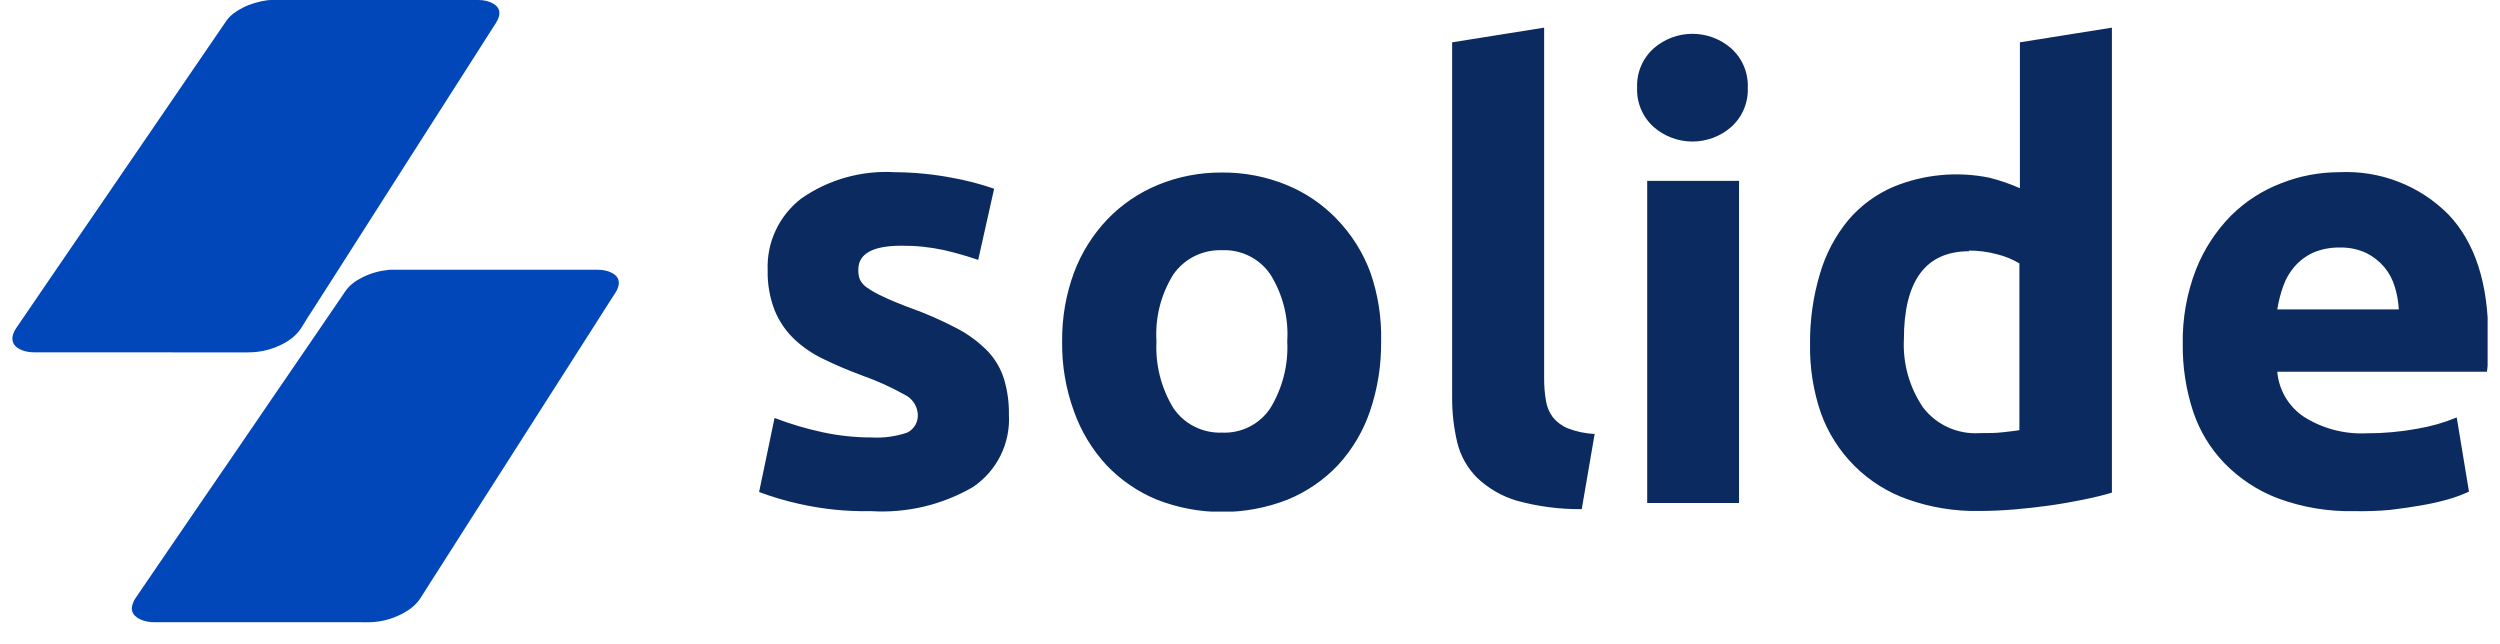
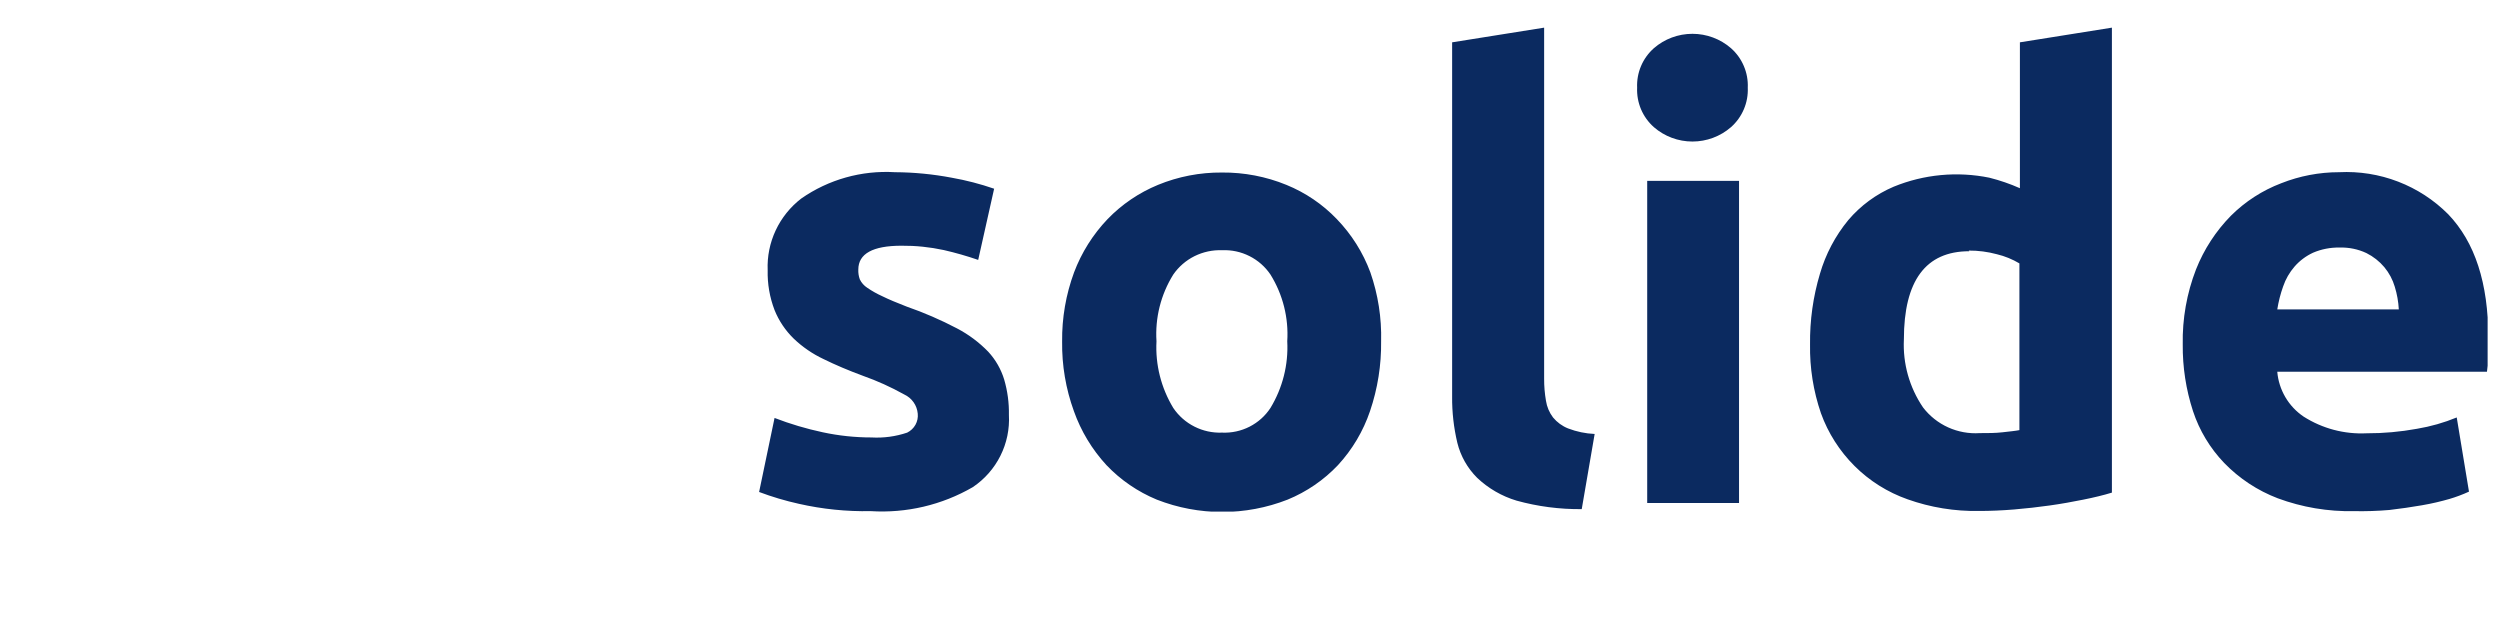
<svg xmlns="http://www.w3.org/2000/svg" width="101" height="26" viewBox="0 0 101 26" fill="none">
-   <path d="M14.13 25.137C11.493 25.137 8.868 25.137 6.243 25.138C6.054 25.138 5.87 25.108 5.696 25.035C5.617 25.002 5.54 24.955 5.475 24.898C5.338 24.778 5.297 24.618 5.345 24.445C5.372 24.35 5.413 24.255 5.468 24.174C5.925 23.499 6.387 22.828 6.847 22.155C7.288 21.51 7.729 20.864 8.171 20.219C8.657 19.509 9.145 18.799 9.631 18.089C10.002 17.547 10.371 17.003 10.742 16.461C11.211 15.774 11.682 15.089 12.152 14.402C12.562 13.802 12.973 13.201 13.383 12.6C13.576 12.318 13.766 12.035 13.96 11.755C14.131 11.509 14.368 11.344 14.631 11.21C14.976 11.035 15.343 10.938 15.727 10.899C15.76 10.896 15.794 10.897 15.827 10.897C18.602 10.897 21.376 10.896 24.151 10.898C24.352 10.898 24.547 10.933 24.729 11.028C24.996 11.168 25.062 11.392 24.947 11.669C24.894 11.794 24.81 11.906 24.736 12.021C24.285 12.73 23.833 13.438 23.381 14.145C22.978 14.776 22.575 15.406 22.172 16.037C21.693 16.788 21.215 17.538 20.736 18.288C20.255 19.041 19.773 19.794 19.291 20.548C18.781 21.347 18.272 22.146 17.763 22.946C17.51 23.342 17.254 23.736 17.006 24.135C16.833 24.412 16.59 24.609 16.31 24.763C15.934 24.97 15.53 25.095 15.103 25.13C14.884 25.147 14.663 25.136 14.442 25.137C14.342 25.138 14.243 25.137 14.13 25.137Z" fill="#0247BA" />
-   <path d="M15.029 8.766C14.615 9.415 14.206 10.057 13.797 10.698C13.416 11.294 13.034 11.889 12.653 12.485C12.505 12.716 12.35 12.943 12.213 13.18C12.033 13.49 11.773 13.708 11.464 13.875C11.013 14.117 10.532 14.237 10.018 14.236C7.155 14.233 4.293 14.235 1.43 14.235C1.242 14.235 1.056 14.217 0.88 14.145C0.816 14.118 0.752 14.085 0.695 14.044C0.517 13.914 0.455 13.718 0.534 13.49C0.561 13.412 0.6 13.336 0.646 13.268C1.019 12.717 1.395 12.168 1.771 11.619C2.137 11.084 2.503 10.548 2.87 10.012C3.281 9.412 3.693 8.812 4.104 8.212C4.41 7.766 4.714 7.319 5.019 6.873C5.447 6.248 5.875 5.624 6.302 4.999C6.718 4.391 7.133 3.783 7.548 3.176C8.078 2.4 8.608 1.623 9.14 0.848C9.307 0.605 9.546 0.447 9.804 0.314C10.118 0.153 10.453 0.059 10.8 0.01C10.862 0.002 10.925 0 10.987 0C13.766 1.67673e-05 16.546 0 19.325 1.77081e-09C19.528 -9.52224e-06 19.722 0.038 19.902 0.133C20.16 0.269 20.243 0.485 20.124 0.761C20.071 0.886 19.989 0.999 19.915 1.115C19.287 2.1 18.658 3.085 18.029 4.069C17.514 4.875 16.998 5.681 16.483 6.487C15.999 7.244 15.517 8.001 15.029 8.766Z" fill="#0147BA" />
  <g clip-path="url(#clip0_289_213)">
    <path d="M35.205 17.673C35.695 17.701 36.185 17.635 36.65 17.478C36.791 17.408 36.908 17.298 36.985 17.16C37.061 17.023 37.093 16.866 37.077 16.71C37.062 16.544 37.004 16.385 36.907 16.249C36.811 16.113 36.68 16.005 36.528 15.935C35.994 15.637 35.436 15.385 34.859 15.181C34.276 14.965 33.747 14.741 33.272 14.507C32.827 14.298 32.419 14.018 32.065 13.679C31.73 13.352 31.466 12.96 31.292 12.527C31.095 12.014 31.001 11.467 31.014 10.917C30.991 10.362 31.102 9.81 31.338 9.306C31.574 8.802 31.928 8.362 32.37 8.021C33.474 7.251 34.808 6.876 36.155 6.957C36.924 6.961 37.691 7.036 38.447 7.179C39.03 7.282 39.604 7.431 40.163 7.624L39.519 10.5C39.063 10.343 38.599 10.21 38.128 10.102C37.567 9.981 36.994 9.922 36.419 9.927C35.259 9.927 34.676 10.251 34.676 10.89C34.67 11.026 34.691 11.161 34.737 11.288C34.804 11.425 34.907 11.541 35.035 11.625C35.228 11.757 35.432 11.872 35.646 11.968C35.904 12.096 36.229 12.231 36.629 12.386C37.329 12.629 38.009 12.924 38.664 13.268C39.133 13.513 39.559 13.832 39.926 14.211C40.223 14.533 40.443 14.918 40.57 15.336C40.705 15.8 40.769 16.281 40.76 16.764C40.791 17.334 40.673 17.902 40.417 18.413C40.162 18.924 39.778 19.36 39.302 19.68C38.054 20.403 36.619 20.74 35.178 20.65C34.202 20.669 33.227 20.57 32.275 20.354C31.729 20.233 31.191 20.073 30.668 19.876L31.292 16.885C31.924 17.129 32.575 17.322 33.238 17.464C33.885 17.603 34.544 17.673 35.205 17.673ZM55.797 13.787C55.809 14.746 55.658 15.7 55.349 16.609C55.075 17.418 54.634 18.161 54.054 18.791C53.483 19.394 52.789 19.869 52.019 20.185C50.321 20.85 48.433 20.85 46.735 20.185C45.966 19.867 45.273 19.392 44.701 18.791C44.119 18.159 43.671 17.417 43.385 16.609C43.058 15.709 42.897 14.757 42.91 13.8C42.899 12.847 43.062 11.9 43.392 11.005C43.694 10.204 44.155 9.471 44.748 8.85C45.323 8.255 46.016 7.785 46.783 7.469C47.602 7.132 48.481 6.963 49.367 6.97C50.26 6.962 51.145 7.131 51.971 7.469C52.74 7.782 53.433 8.252 54.006 8.85C54.603 9.468 55.065 10.201 55.363 11.005C55.674 11.899 55.821 12.841 55.797 13.787ZM52.005 13.787C52.065 12.841 51.828 11.899 51.327 11.092C51.114 10.776 50.822 10.519 50.48 10.347C50.138 10.174 49.757 10.092 49.374 10.109C48.988 10.094 48.605 10.177 48.259 10.348C47.914 10.52 47.618 10.776 47.4 11.092C46.898 11.899 46.661 12.841 46.722 13.787C46.672 14.732 46.909 15.67 47.4 16.481C47.616 16.801 47.91 17.061 48.256 17.235C48.601 17.41 48.986 17.493 49.374 17.478C49.758 17.495 50.141 17.412 50.484 17.237C50.826 17.062 51.117 16.802 51.327 16.481C51.818 15.67 52.055 14.732 52.005 13.787ZM63.902 20.569C63.013 20.578 62.127 20.463 61.27 20.226C60.673 20.047 60.127 19.731 59.676 19.303C59.285 18.913 59.008 18.424 58.876 17.889C58.731 17.277 58.66 16.651 58.666 16.023V1.71L62.383 1.117V15.296C62.381 15.596 62.406 15.895 62.457 16.191C62.495 16.436 62.592 16.667 62.742 16.865C62.905 17.062 63.114 17.215 63.352 17.309C63.695 17.441 64.057 17.516 64.424 17.532L63.902 20.569ZM70.61 3.542C70.623 3.841 70.569 4.14 70.451 4.416C70.334 4.692 70.156 4.939 69.931 5.138C69.5 5.512 68.947 5.718 68.375 5.718C67.802 5.718 67.249 5.512 66.818 5.138C66.593 4.939 66.415 4.692 66.298 4.416C66.181 4.14 66.127 3.841 66.14 3.542C66.127 3.243 66.181 2.944 66.298 2.668C66.415 2.392 66.593 2.145 66.818 1.946C67.249 1.572 67.802 1.366 68.375 1.366C68.947 1.366 69.5 1.572 69.931 1.946C70.156 2.145 70.334 2.392 70.451 2.668C70.569 2.944 70.623 3.243 70.61 3.542ZM70.257 20.32H66.547V7.307H70.257V20.32ZM85.321 19.902C84.989 20.004 84.602 20.098 84.168 20.185C83.734 20.273 83.286 20.354 82.811 20.421C82.337 20.488 81.855 20.542 81.367 20.583C80.878 20.623 80.403 20.643 79.956 20.643C78.972 20.661 77.993 20.501 77.067 20.172C76.26 19.888 75.527 19.428 74.923 18.825C74.319 18.223 73.856 17.496 73.567 16.697C73.259 15.801 73.11 14.86 73.126 13.915C73.114 12.948 73.249 11.986 73.526 11.059C73.757 10.266 74.146 9.529 74.672 8.89C75.169 8.306 75.796 7.844 76.504 7.543C77.727 7.042 79.073 6.915 80.37 7.179C80.793 7.285 81.206 7.427 81.604 7.604V1.71L85.321 1.117V19.902ZM79.556 10.15C77.799 10.15 76.917 11.342 76.917 13.713C76.87 14.688 77.141 15.652 77.691 16.461C77.957 16.808 78.305 17.085 78.705 17.266C79.105 17.447 79.544 17.527 79.983 17.498C80.315 17.498 80.621 17.498 80.905 17.464C81.19 17.431 81.421 17.41 81.584 17.377V10.641C81.301 10.473 80.995 10.348 80.675 10.271C80.303 10.171 79.92 10.121 79.535 10.123L79.556 10.15ZM88.183 13.915C88.163 12.88 88.345 11.85 88.719 10.884C89.039 10.075 89.519 9.337 90.13 8.715C90.707 8.14 91.401 7.692 92.164 7.402C92.907 7.108 93.698 6.957 94.498 6.957C95.311 6.916 96.125 7.045 96.884 7.338C97.644 7.63 98.333 8.079 98.906 8.654C99.991 9.786 100.527 11.443 100.527 13.639C100.527 13.854 100.527 14.09 100.527 14.346C100.527 14.602 100.493 14.831 100.473 15.019H92.002C92.032 15.381 92.144 15.731 92.328 16.045C92.512 16.358 92.764 16.627 93.066 16.831C93.823 17.313 94.712 17.549 95.61 17.505C96.292 17.507 96.974 17.446 97.645 17.323C98.196 17.231 98.736 17.078 99.252 16.865L99.747 19.862C99.49 19.98 99.225 20.079 98.954 20.159C98.621 20.253 98.275 20.34 97.841 20.414C97.407 20.488 97 20.549 96.532 20.603C96.056 20.644 95.579 20.659 95.101 20.65C94.051 20.672 93.006 20.495 92.022 20.131C91.204 19.819 90.466 19.331 89.858 18.704C89.286 18.107 88.855 17.392 88.597 16.609C88.314 15.739 88.174 14.829 88.183 13.915ZM96.912 12.5C96.895 12.19 96.841 11.882 96.749 11.584C96.664 11.296 96.521 11.028 96.329 10.796C96.129 10.558 95.882 10.363 95.603 10.224C95.264 10.065 94.892 9.989 94.518 10.001C94.15 9.994 93.784 10.065 93.446 10.21C93.161 10.342 92.906 10.533 92.7 10.769C92.496 11.005 92.339 11.277 92.239 11.571C92.131 11.873 92.052 12.184 92.002 12.5H96.912Z" fill="#0B2A60" />
  </g>
  <defs>
    <clipPath id="clip0_289_213">
      <rect width="69.832" height="19.553" fill="white" transform="translate(30.668 1.117)" />
    </clipPath>
  </defs>
</svg>